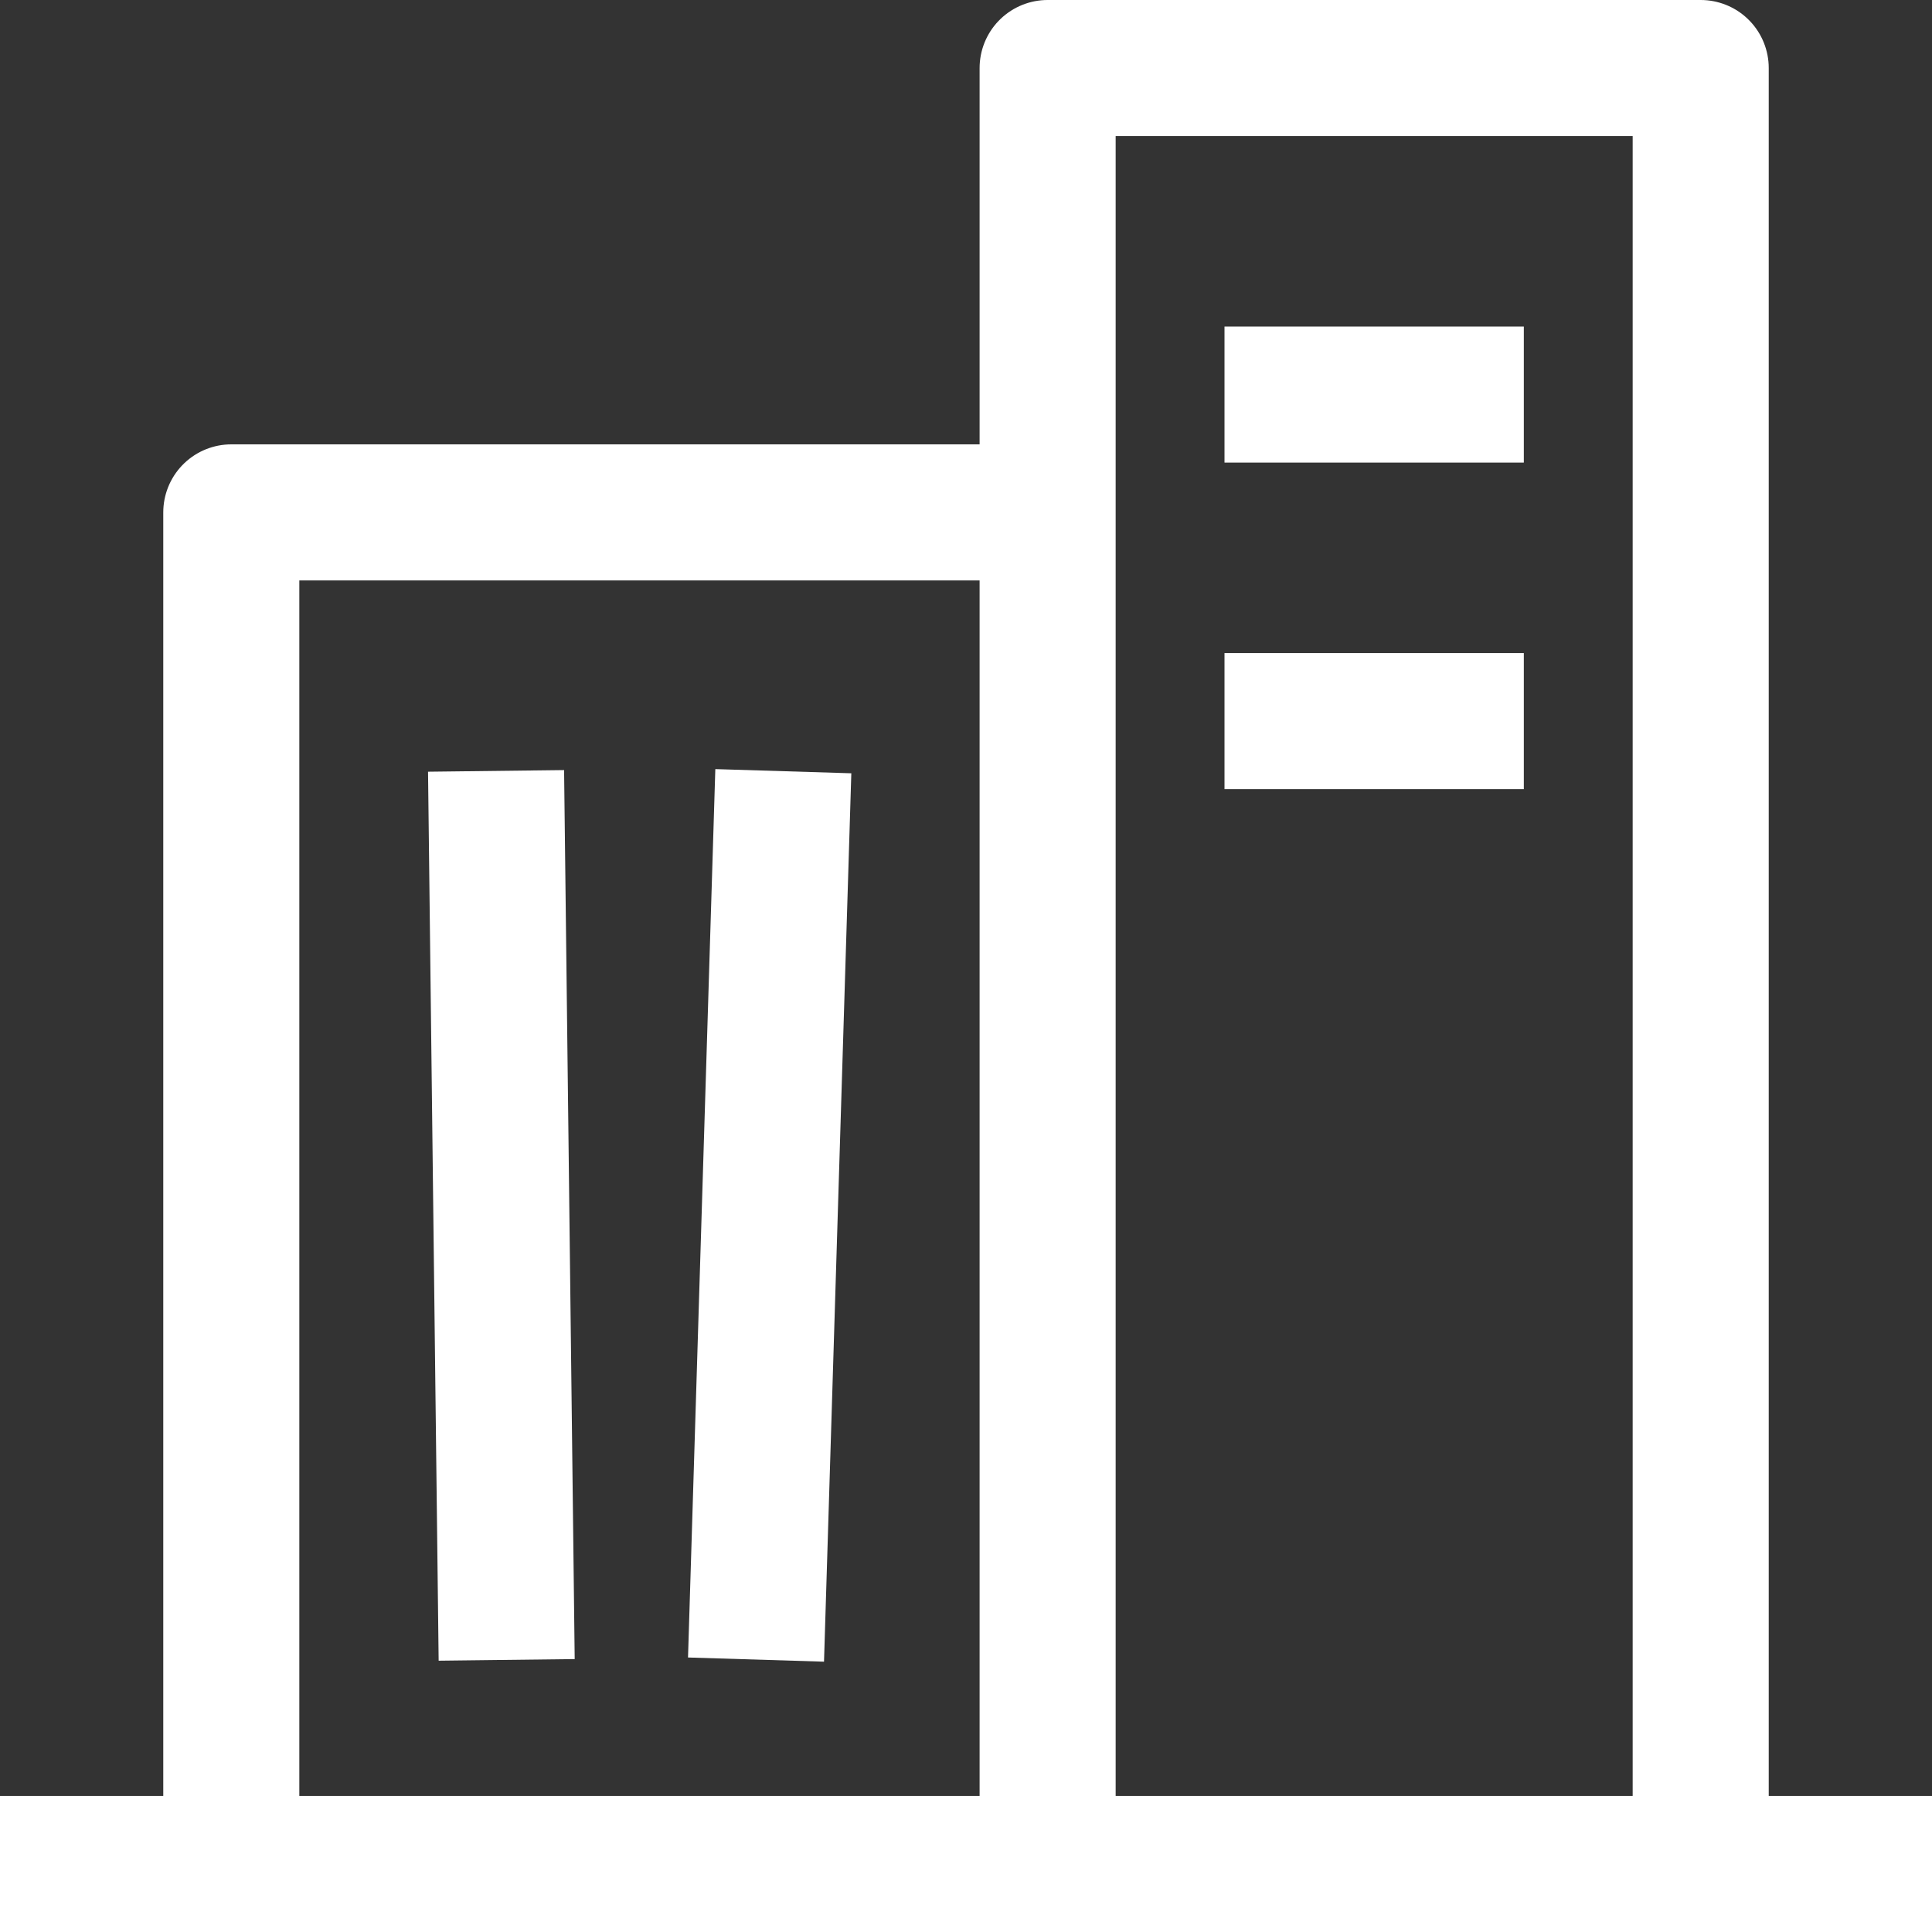
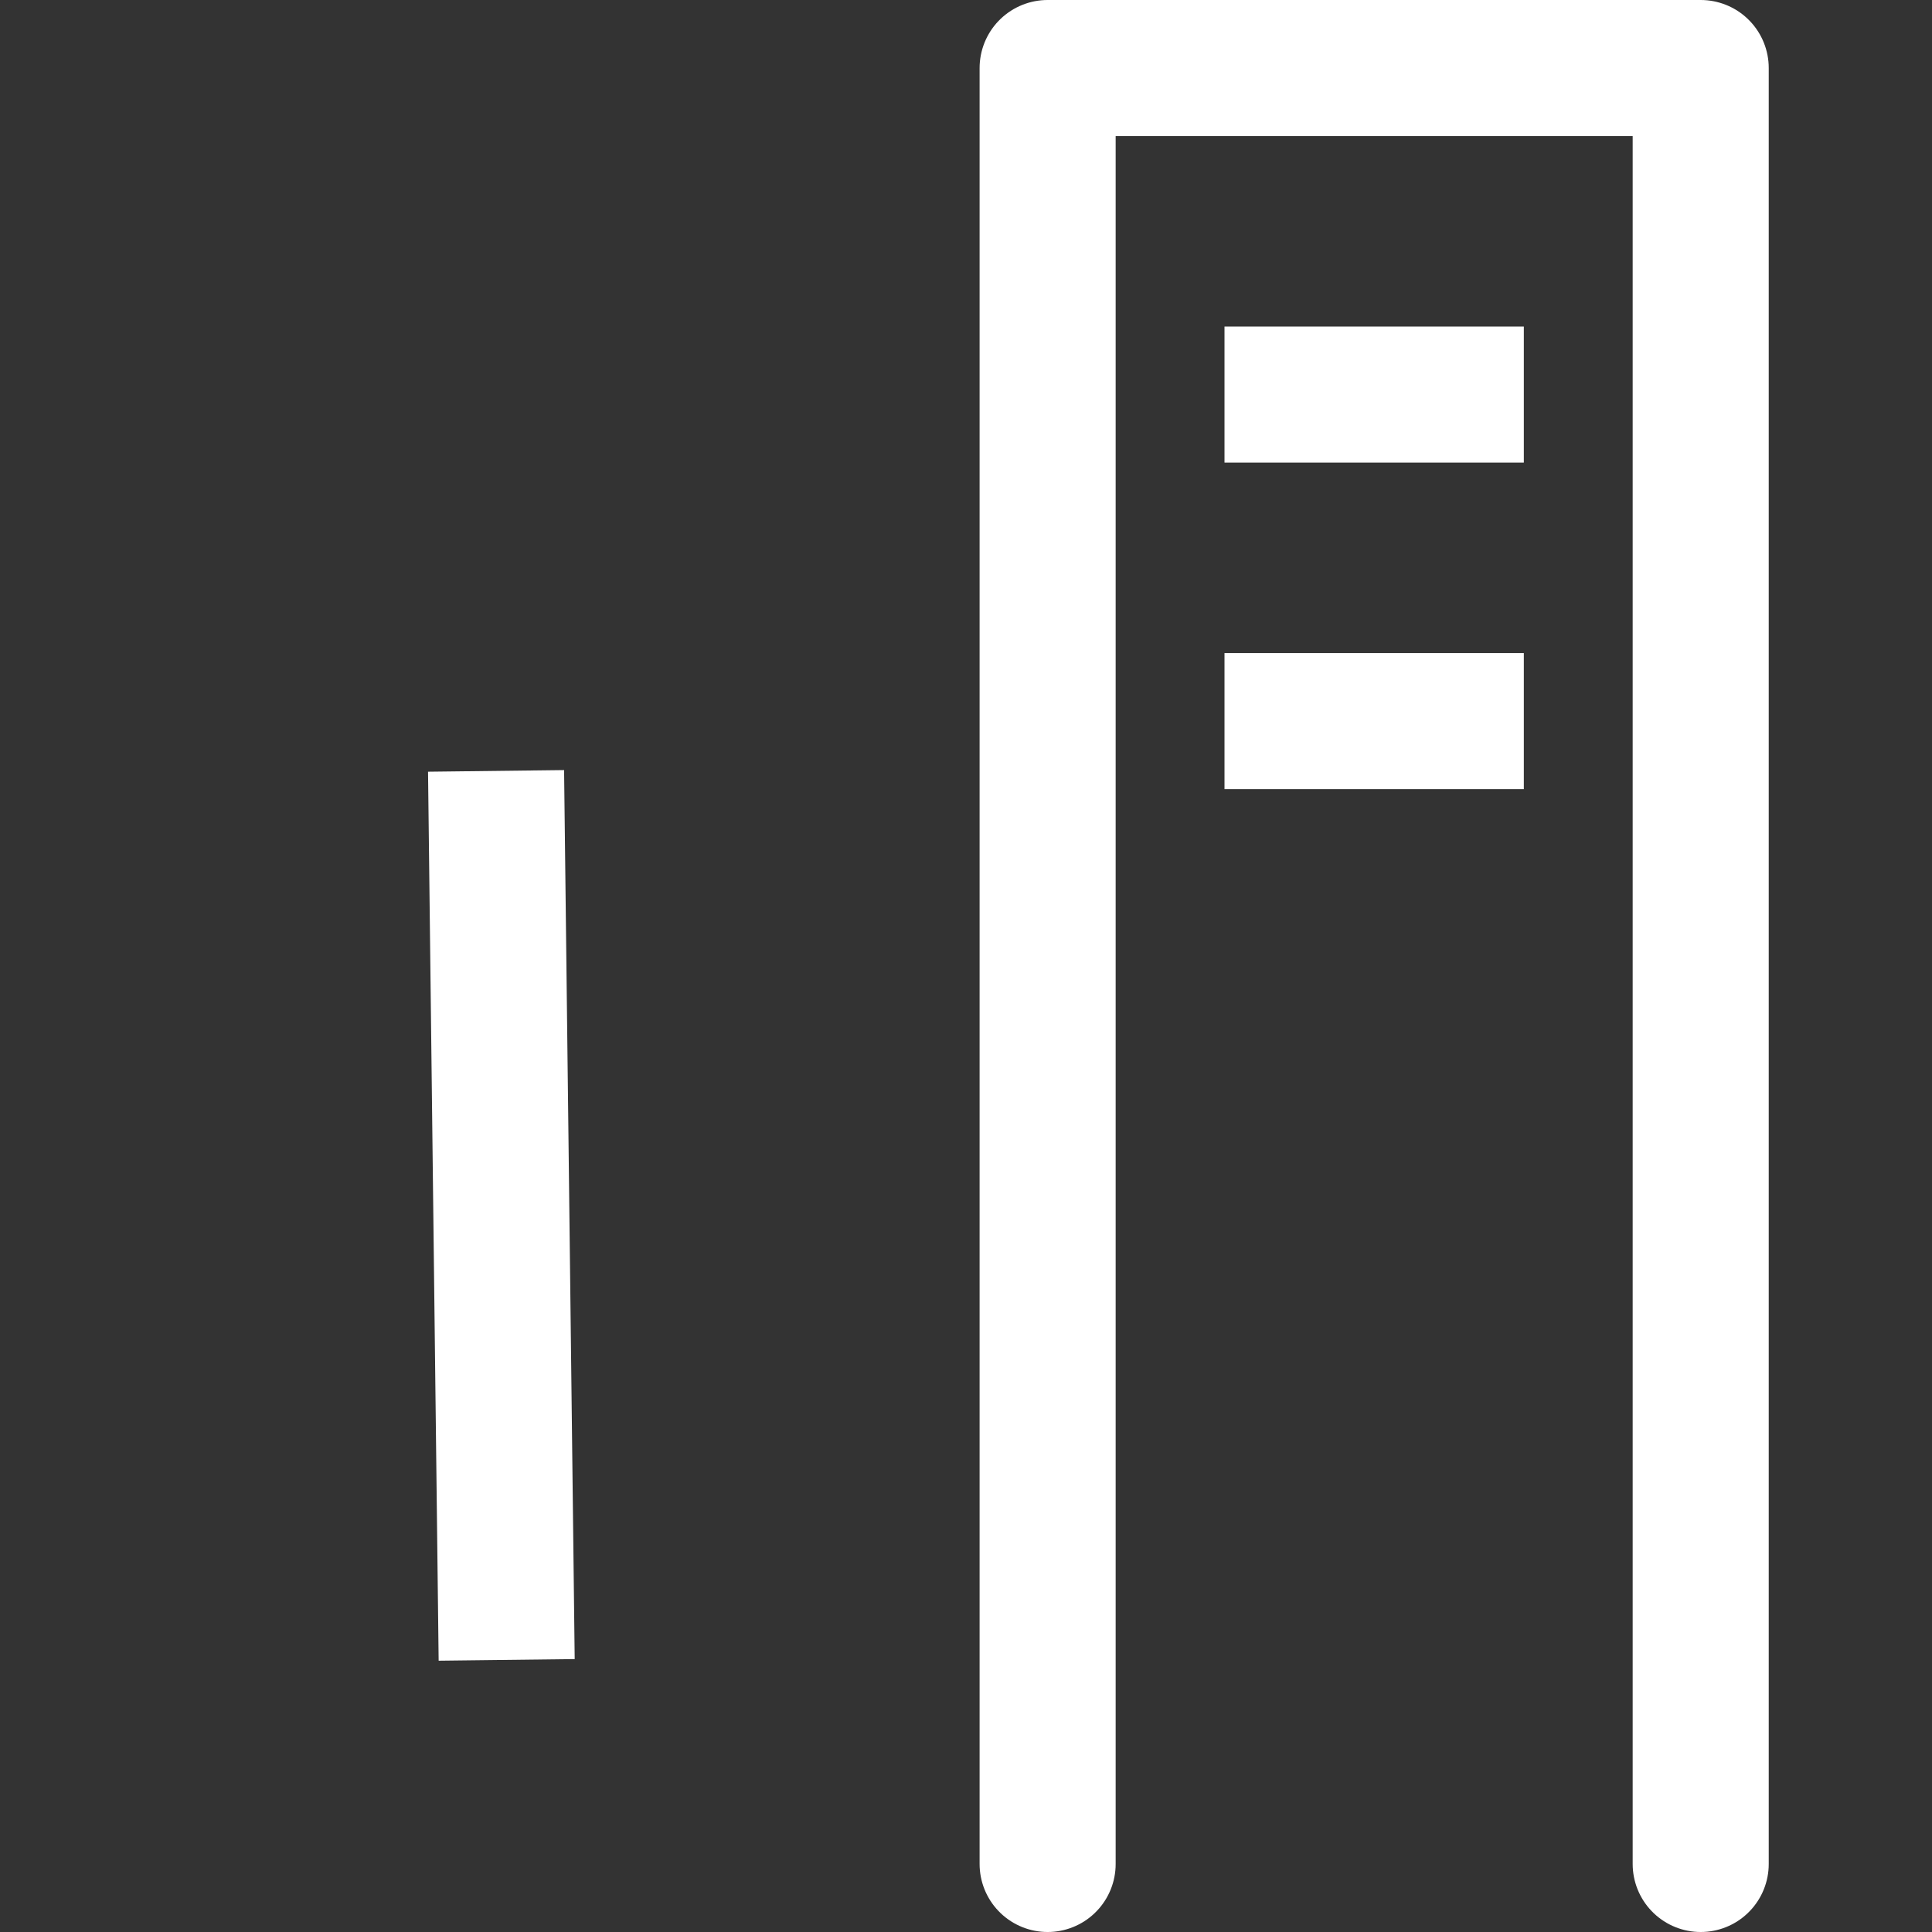
<svg xmlns="http://www.w3.org/2000/svg" viewBox="0 0 71 71">
  <rect x="0" y="0" width="71" height="71" fill="#333333" stroke="none" />
  <defs>
    <style>.cls-1,.cls-2{fill:none;stroke:#fff;stroke-linejoin:round;stroke-width:5px;}.cls-1{stroke-linecap:square;}.cls-2{stroke-linecap:round;}</style>
  </defs>
  <title>Asset 58</title>
  <g id="Layer_2" data-name="Layer 2">
    <g id="Layer_1-2" data-name="Layer 1">
-       <polyline class="cls-1" points="8.5 68.5 8.5 18.83 37.5 18.83" />
-       <line class="cls-1" x1="2.5" y1="68.5" x2="68.5" y2="68.5" />
      <line class="cls-1" x1="18.26" y1="30.83" x2="18.59" y2="58.5" />
-       <line class="cls-1" x1="28.71" y1="30.84" x2="27.86" y2="58.49" />
      <polyline class="cls-2" points="38.5 68.5 38.5 2.5 62.5 2.5 62.5 68.5" />
      <line class="cls-1" x1="47.5" y1="14.5" x2="53.5" y2="14.5" />
      <line class="cls-1" x1="47.5" y1="26.5" x2="53.5" y2="26.5" />
    </g>
  </g>
</svg>